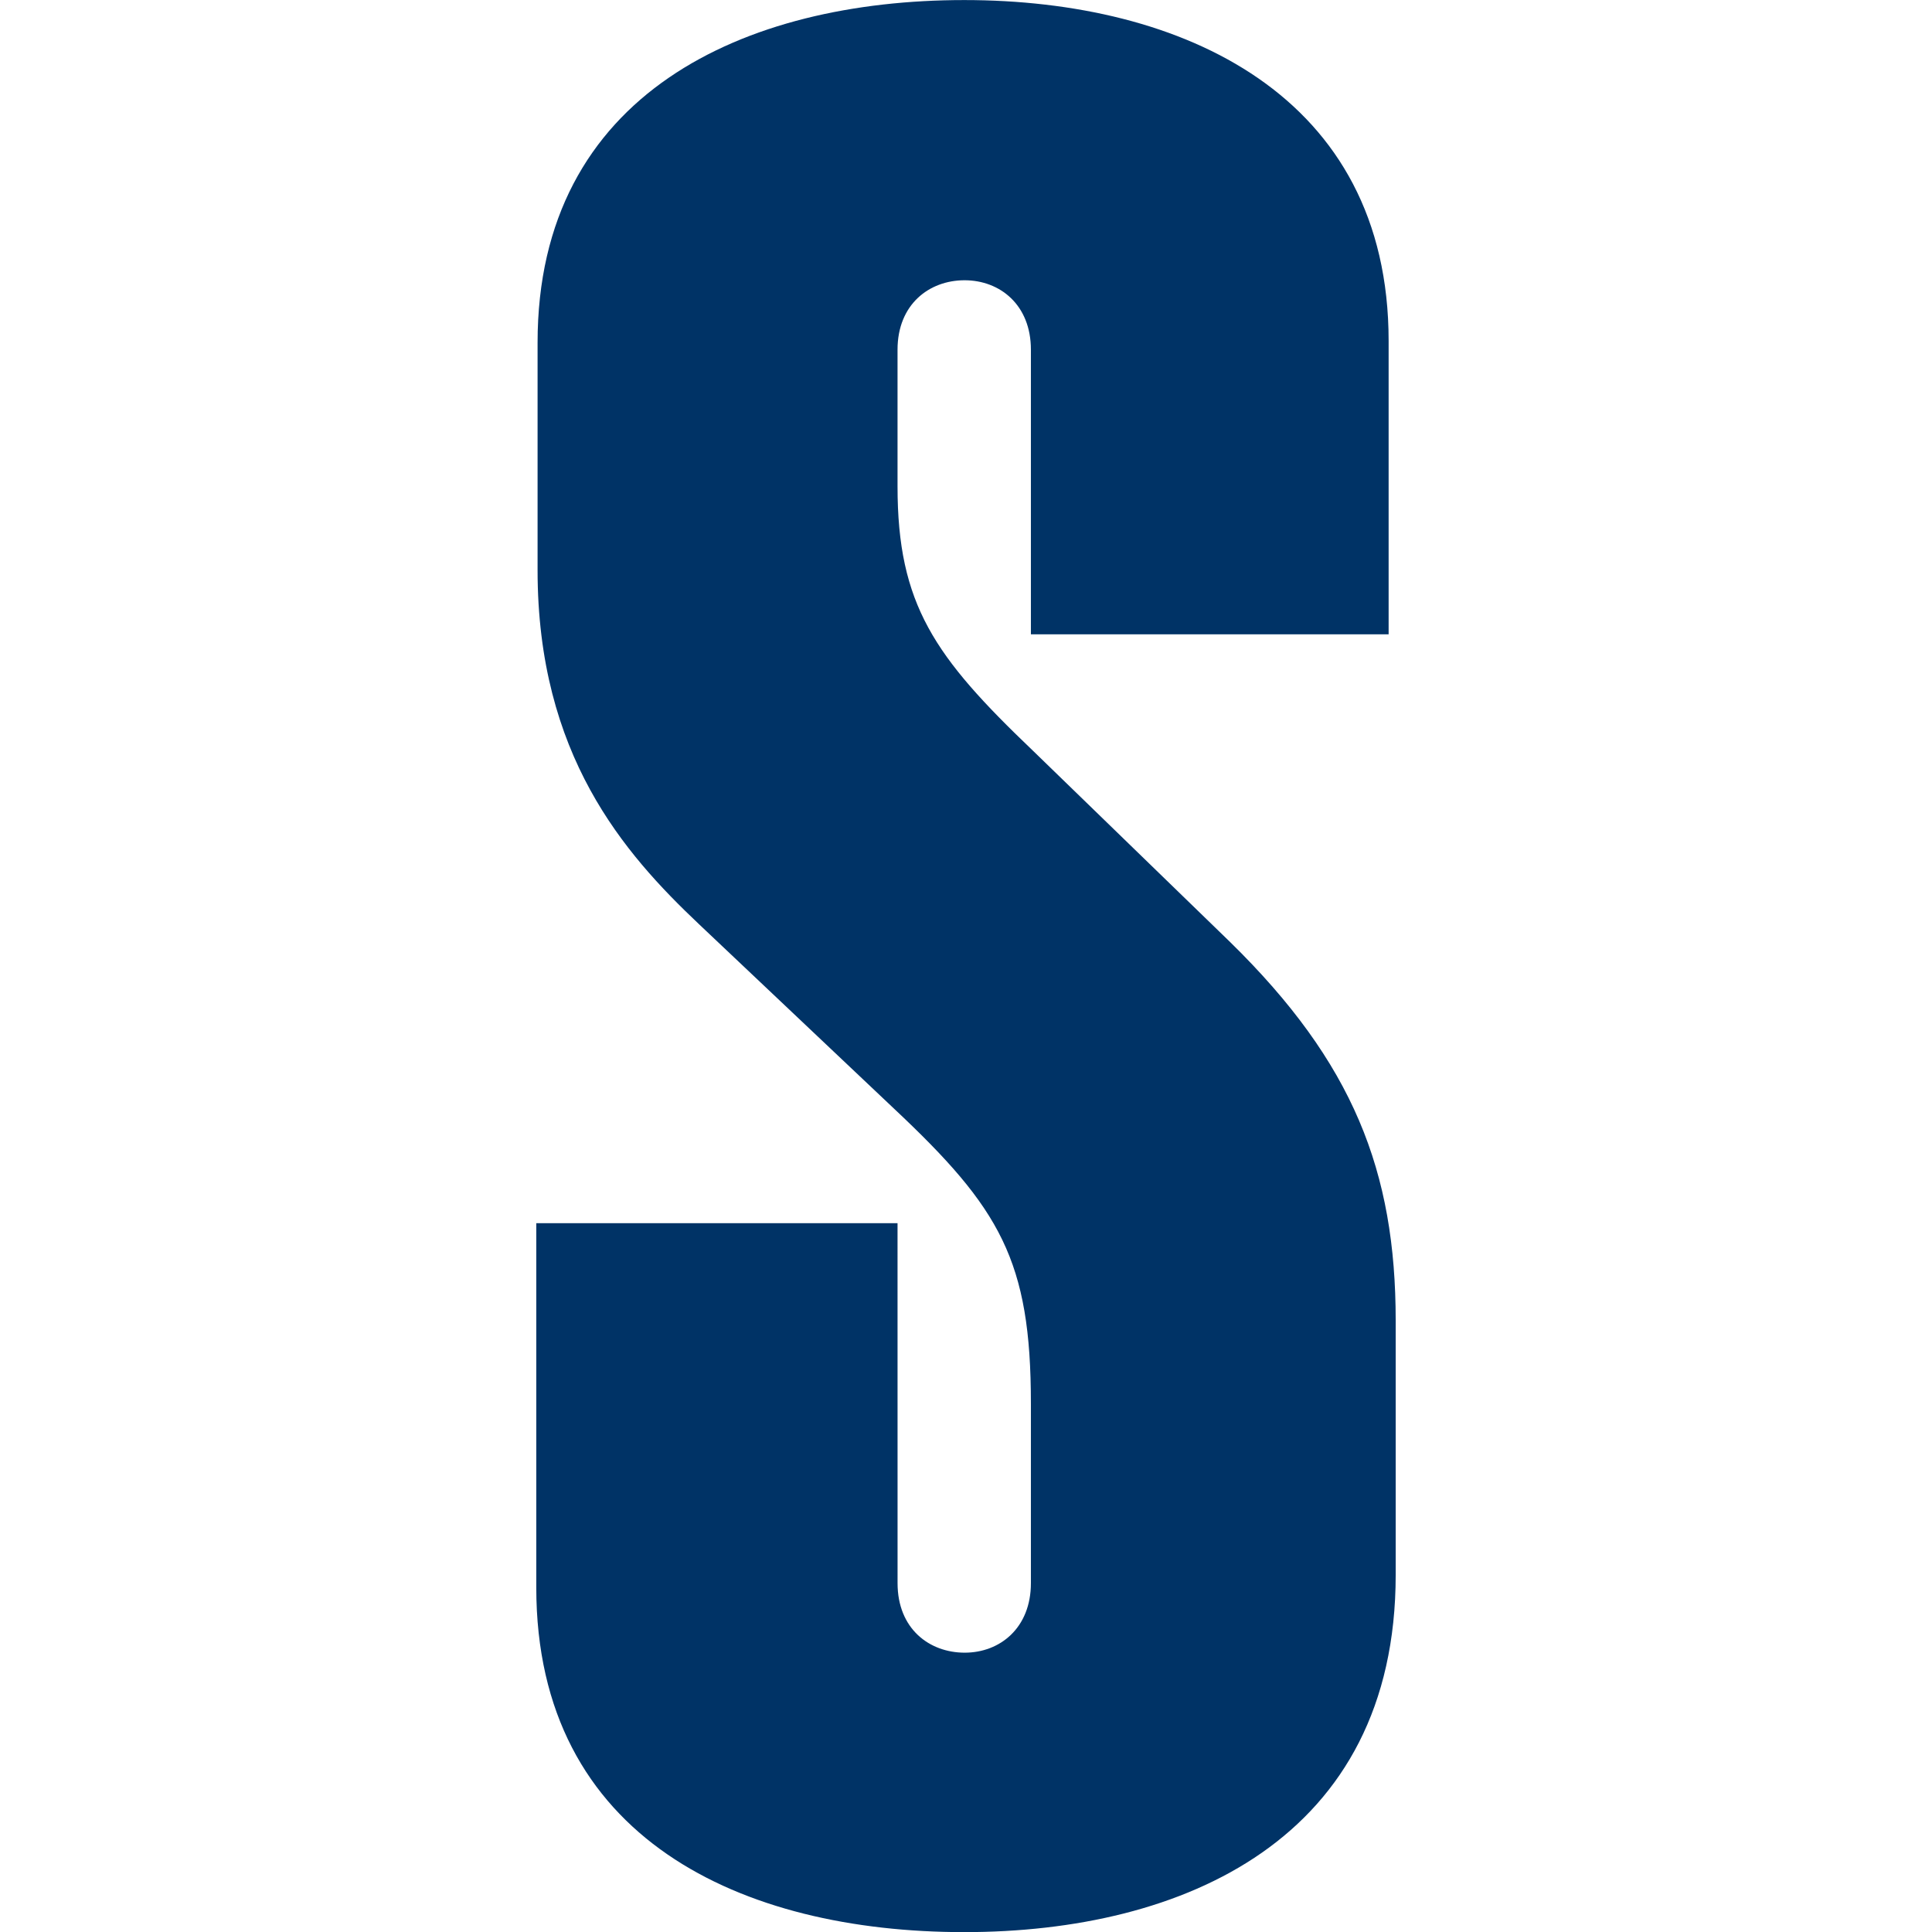
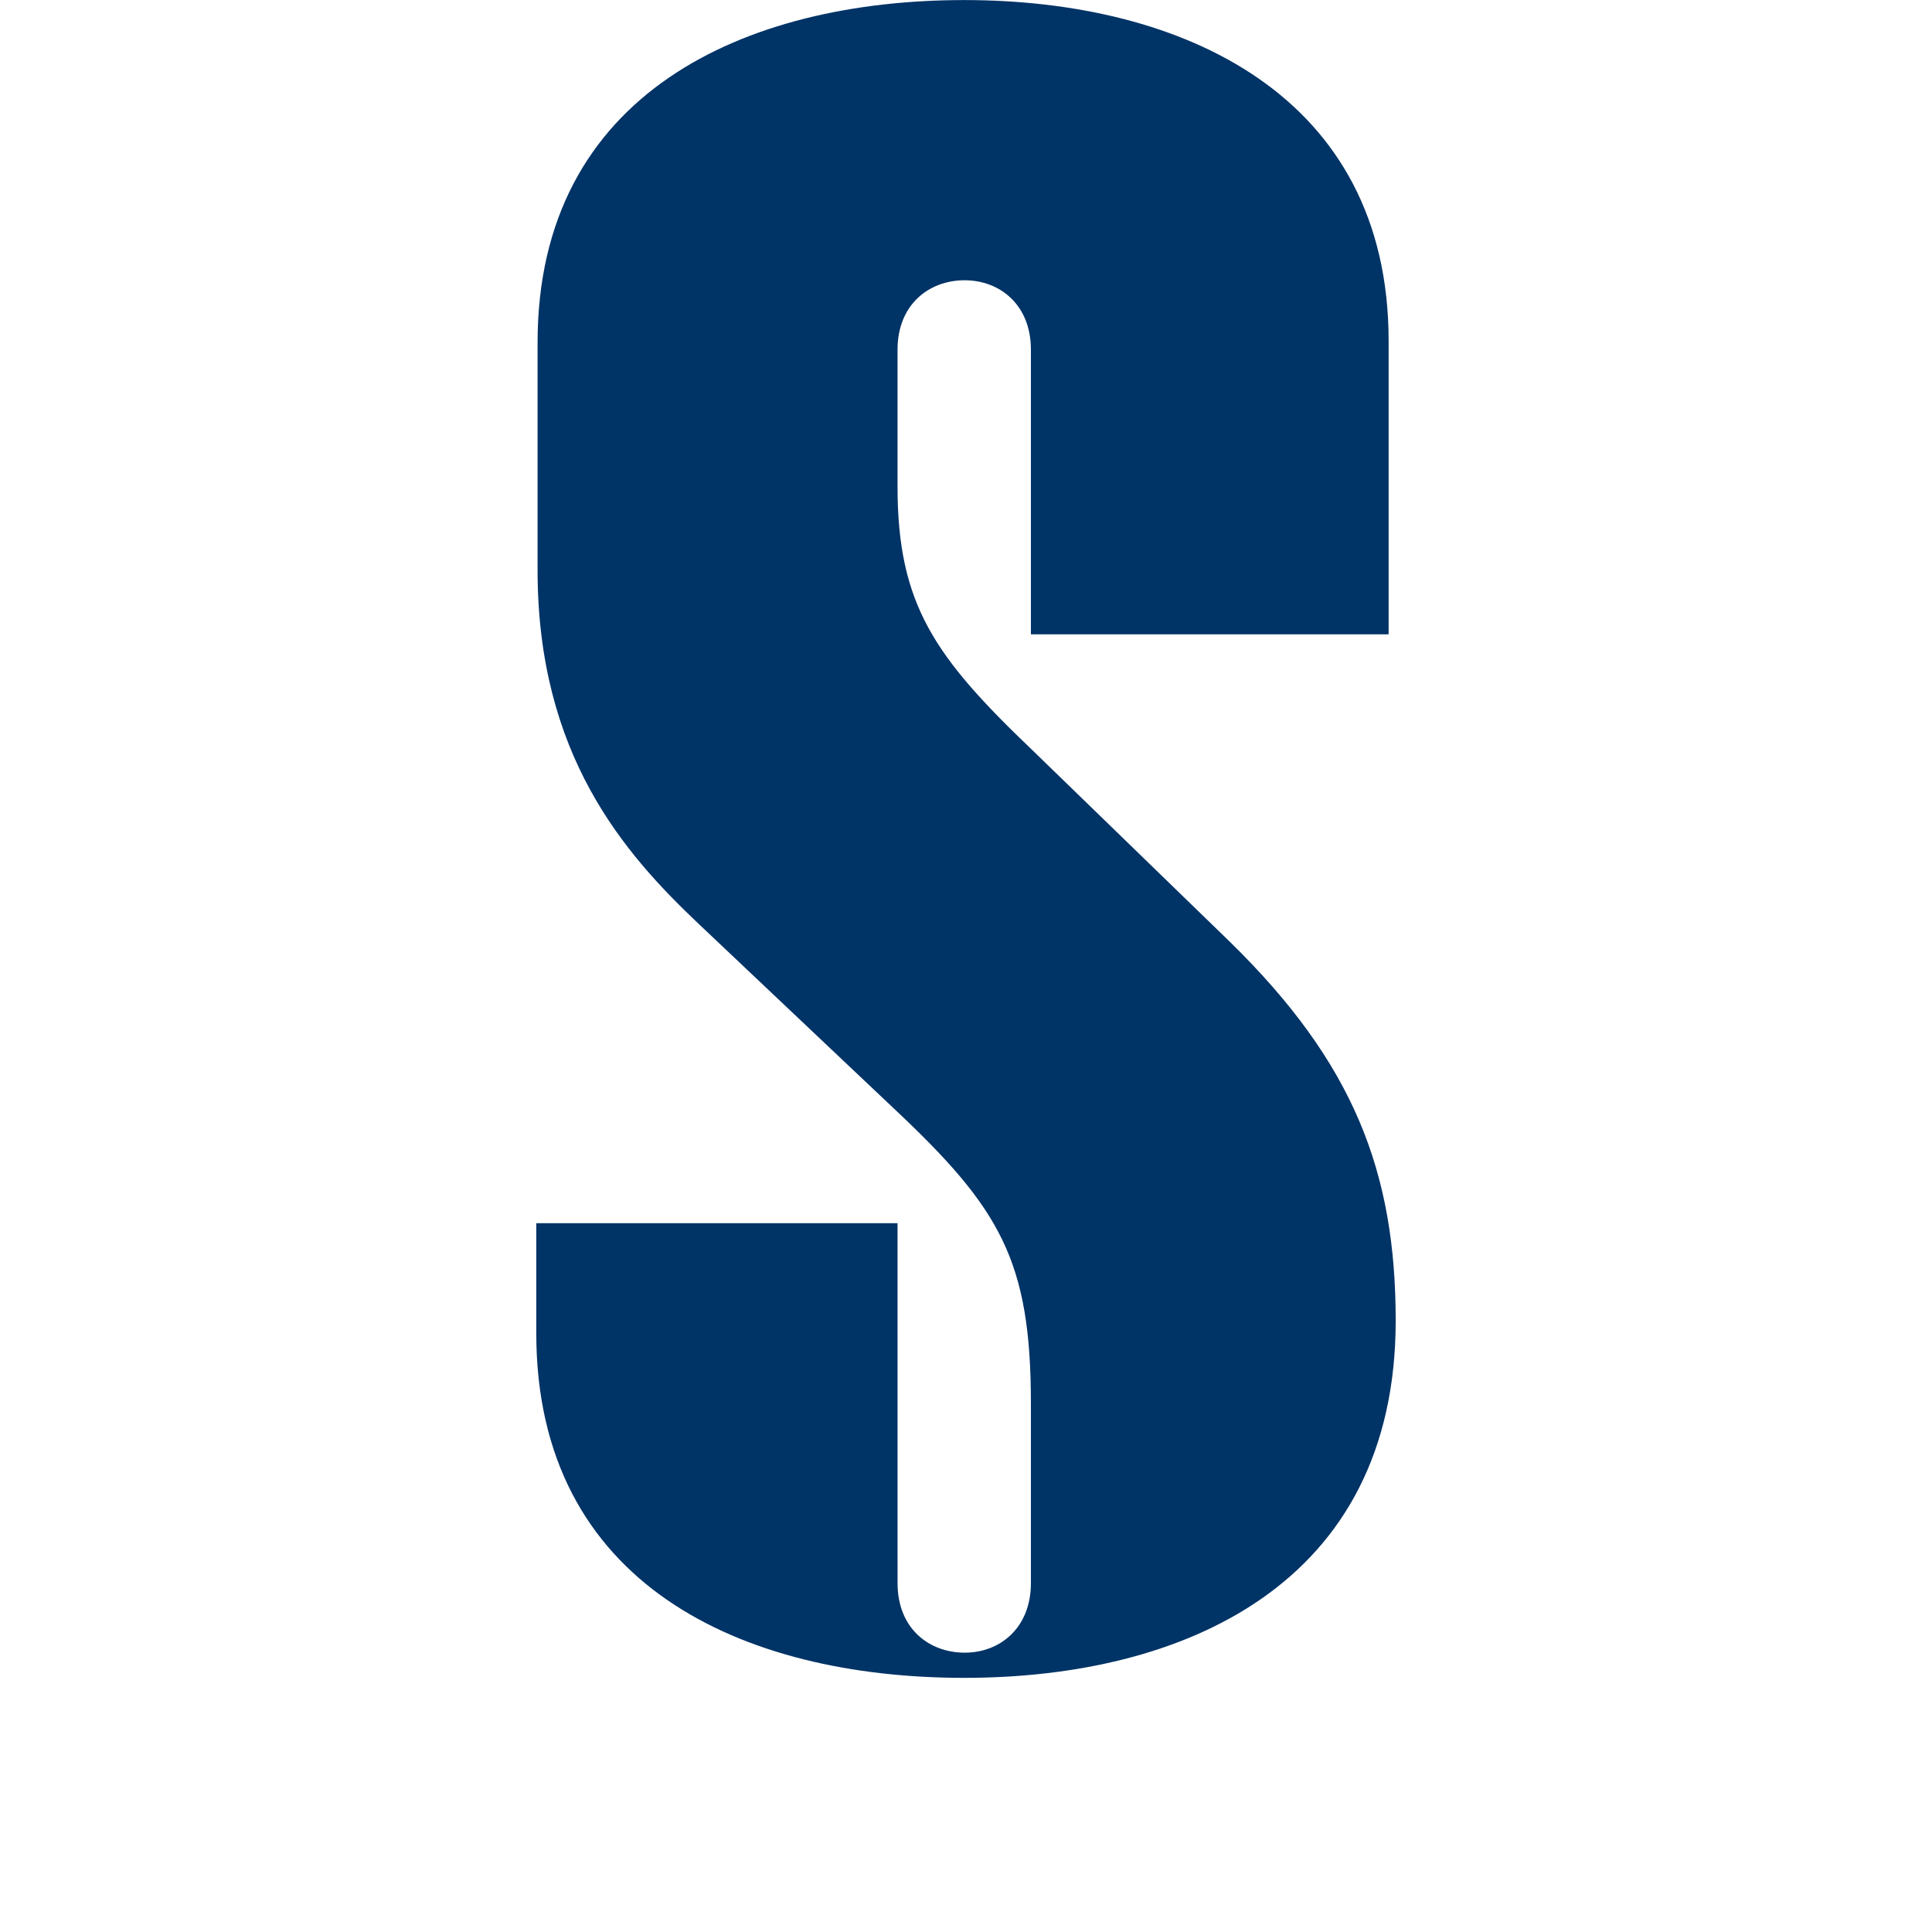
<svg xmlns="http://www.w3.org/2000/svg" width="64" height="64" viewBox="-0.471 -0.305 64 64">
-   <path d="M29.262 52.138c0 1.515 1.054 2.304 2.224 2.304s2.193-.82 2.193-2.304v-5.945c0-4.744-1.016-6.468-4.54-9.778l-6.458-6.108C20.2 27.96 17.337 24.7 17.337 18.583v-7.536c-.003-8.272 6.88-11.35 14.134-11.35 7.23 0 14.058 3.146 14.058 11.293v9.717h-11.85v-9.428c0-1.485-1.024-2.3-2.198-2.3s-2.22.8-2.22 2.3v4.527c0 3.92 1.227 5.645 4.478 8.75l6.544 6.35c4.072 3.99 5.48 7.588 5.48 12.537v8.423c0 8.758-7.05 11.833-14.292 11.833-7.337.001-14.177-3.075-14.177-11.416V40.214h11.967z" fill="#036" fill-rule="evenodd" />
+   <path d="M29.262 52.138c0 1.515 1.054 2.304 2.224 2.304s2.193-.82 2.193-2.304v-5.945c0-4.744-1.016-6.468-4.54-9.778l-6.458-6.108C20.2 27.96 17.337 24.7 17.337 18.583v-7.536c-.003-8.272 6.88-11.35 14.134-11.35 7.23 0 14.058 3.146 14.058 11.293v9.717h-11.85v-9.428c0-1.485-1.024-2.3-2.198-2.3s-2.22.8-2.22 2.3v4.527c0 3.92 1.227 5.645 4.478 8.75l6.544 6.35c4.072 3.99 5.48 7.588 5.48 12.537c0 8.758-7.05 11.833-14.292 11.833-7.337.001-14.177-3.075-14.177-11.416V40.214h11.967z" fill="#036" fill-rule="evenodd" />
</svg>